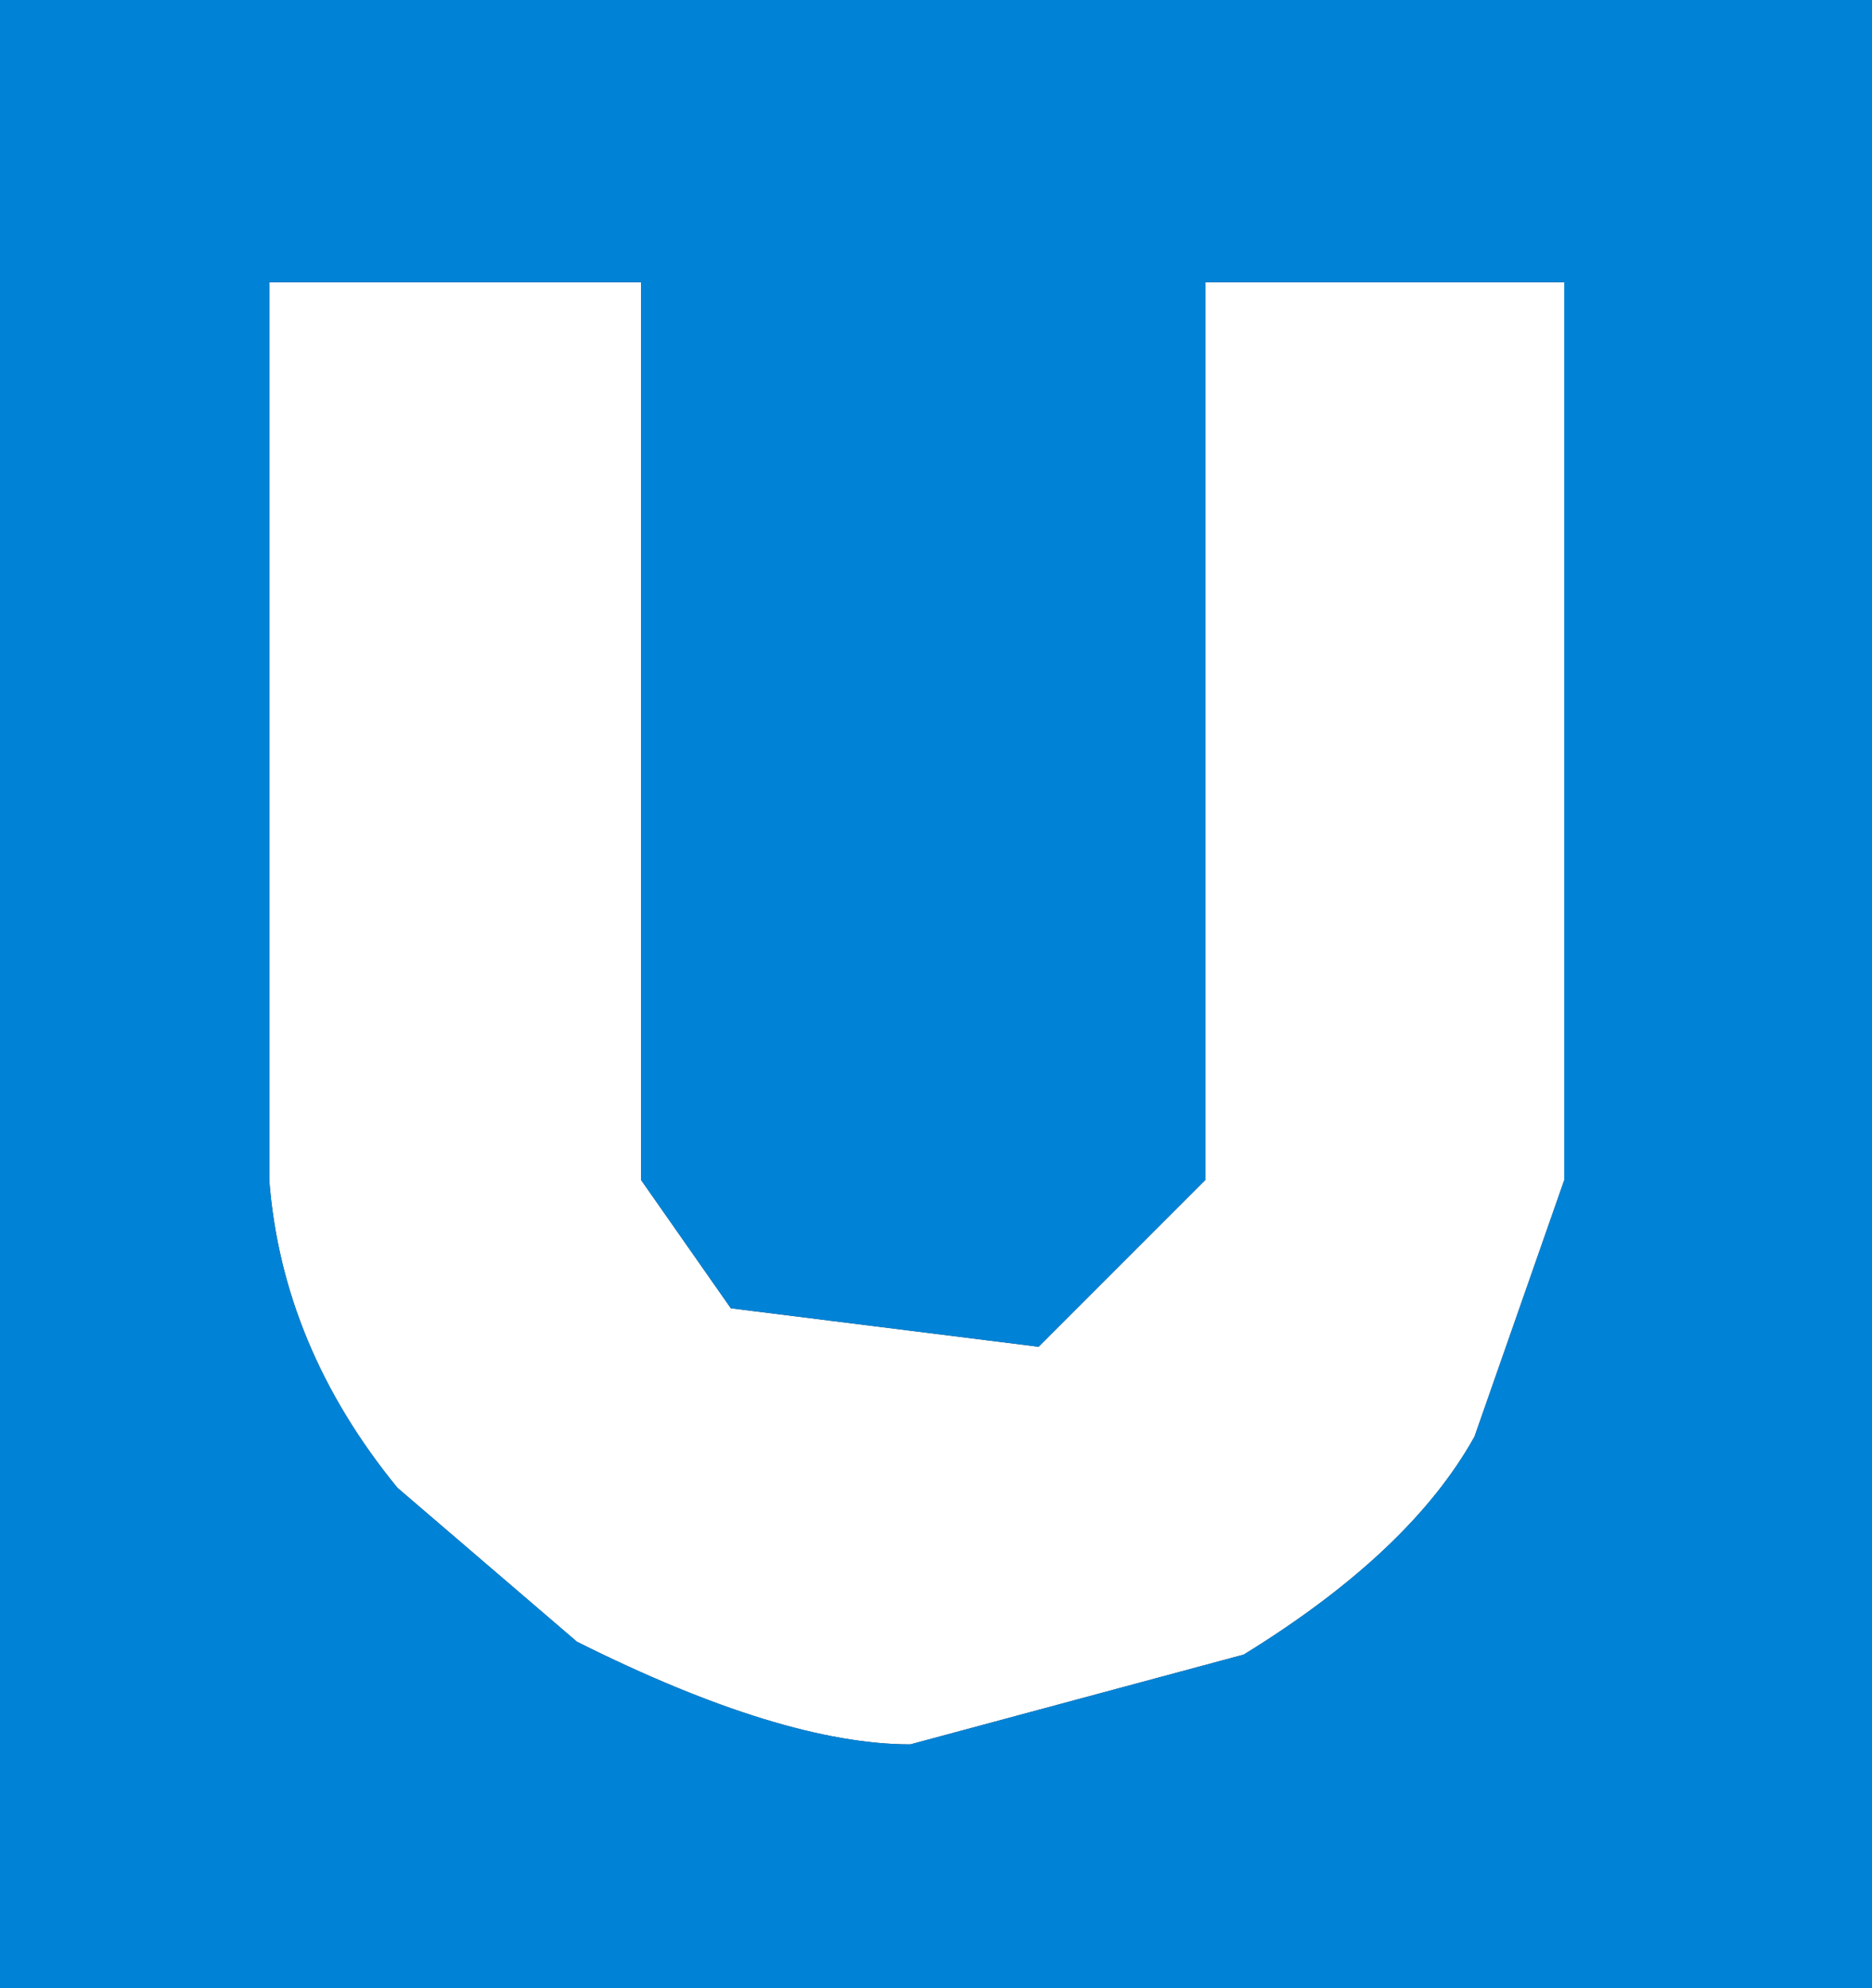
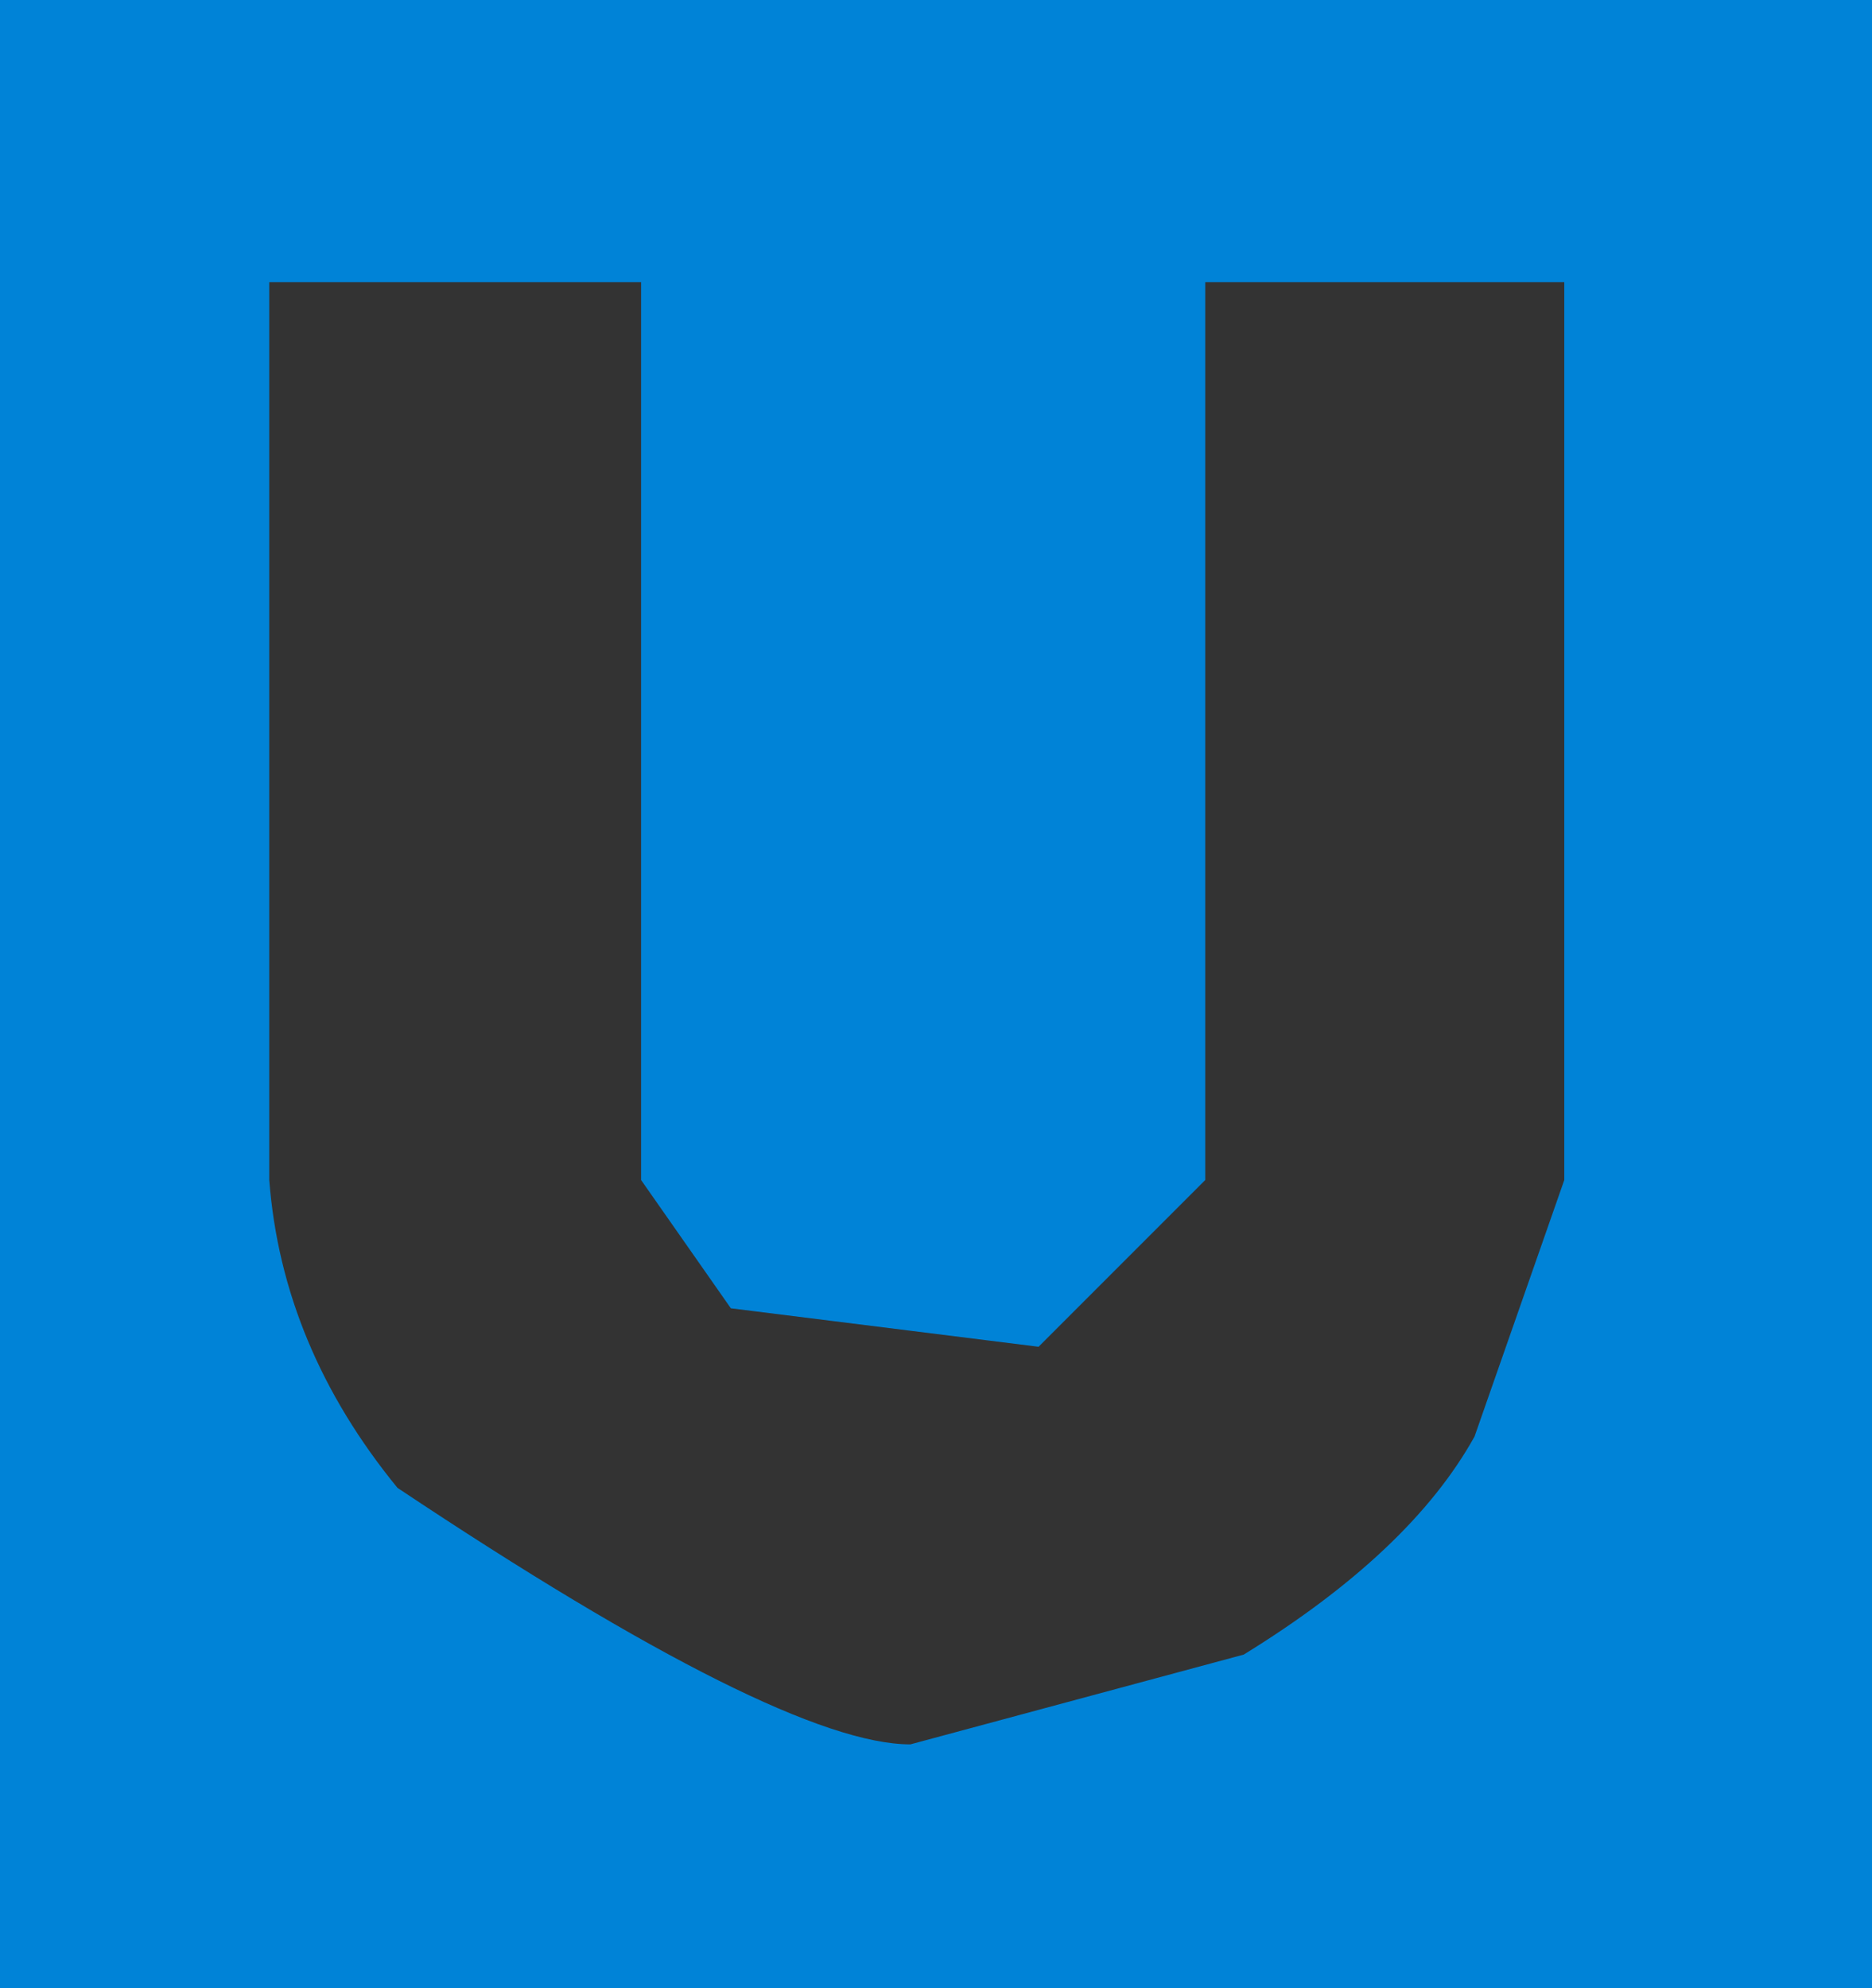
<svg xmlns="http://www.w3.org/2000/svg" height="7.75px" width="7.3px">
  <rect width="100%" height="100%" fill="#333333" stroke="none" />
  <g transform="matrix(1.0, 0.0, 0.0, 1.0, -0.15, -0.05)">
-     <path d="M6.25 4.65 L5.9 5.65 Q5.65 6.1 5.0 6.5 L3.7 6.85 Q3.2 6.85 2.4 6.45 L1.7 5.85 Q1.25 5.3 1.2 4.65 L1.2 1.15 2.65 1.15 2.65 4.65 3.0 5.15 4.2 5.3 4.85 4.65 4.85 1.15 6.25 1.15 6.25 4.65" fill="#ffffff" fill-rule="evenodd" stroke="none" />
-     <path d="M6.25 4.65 L6.25 1.15 4.85 1.15 4.85 4.65 4.2 5.3 3.0 5.15 2.65 4.65 2.65 1.15 1.2 1.15 1.2 4.65 Q1.25 5.3 1.7 5.85 L2.4 6.45 Q3.2 6.85 3.7 6.85 L5.0 6.5 Q5.65 6.1 5.9 5.65 L6.25 4.65 M0.15 0.05 L7.45 0.05 7.45 7.8 0.15 7.8 0.15 0.05" fill="#0083d7" fill-rule="evenodd" stroke="none" />
+     <path d="M6.25 4.65 L6.25 1.15 4.85 1.15 4.85 4.65 4.2 5.3 3.0 5.15 2.65 4.65 2.65 1.15 1.2 1.15 1.2 4.65 Q1.25 5.3 1.7 5.85 Q3.2 6.85 3.7 6.85 L5.0 6.5 Q5.65 6.1 5.9 5.65 L6.25 4.65 M0.15 0.05 L7.45 0.05 7.45 7.8 0.15 7.8 0.15 0.05" fill="#0083d7" fill-rule="evenodd" stroke="none" />
  </g>
</svg>